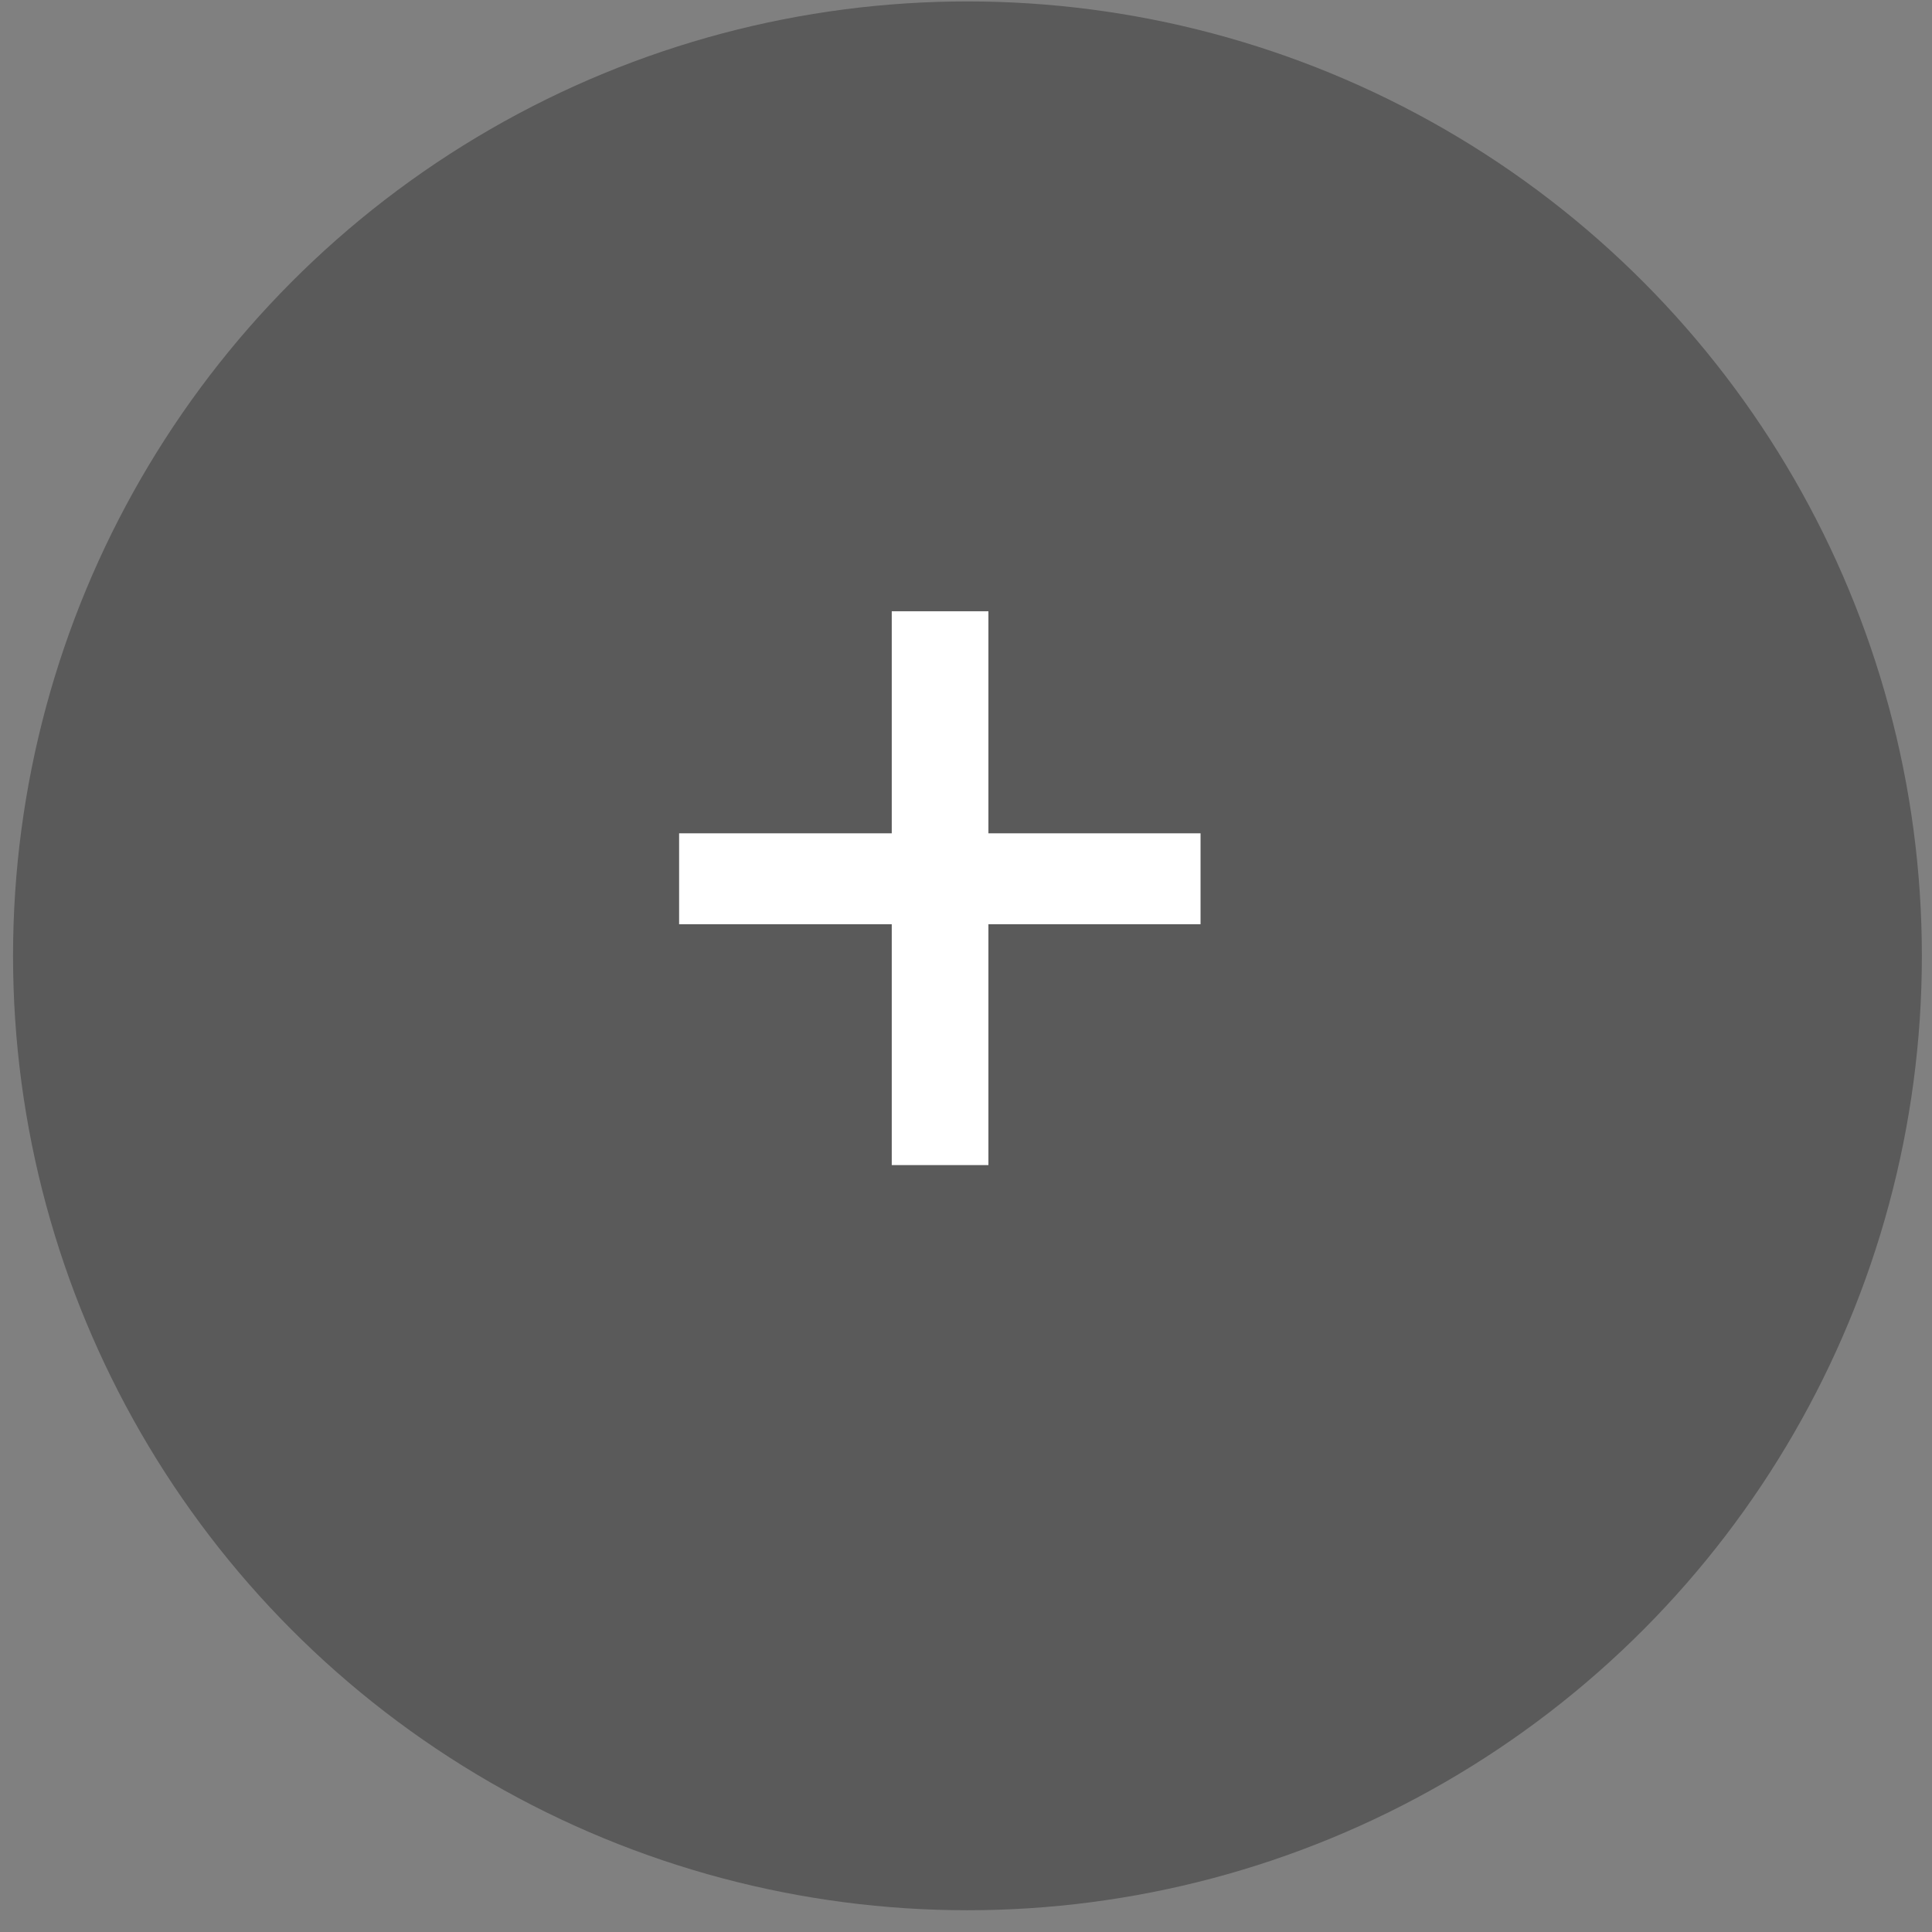
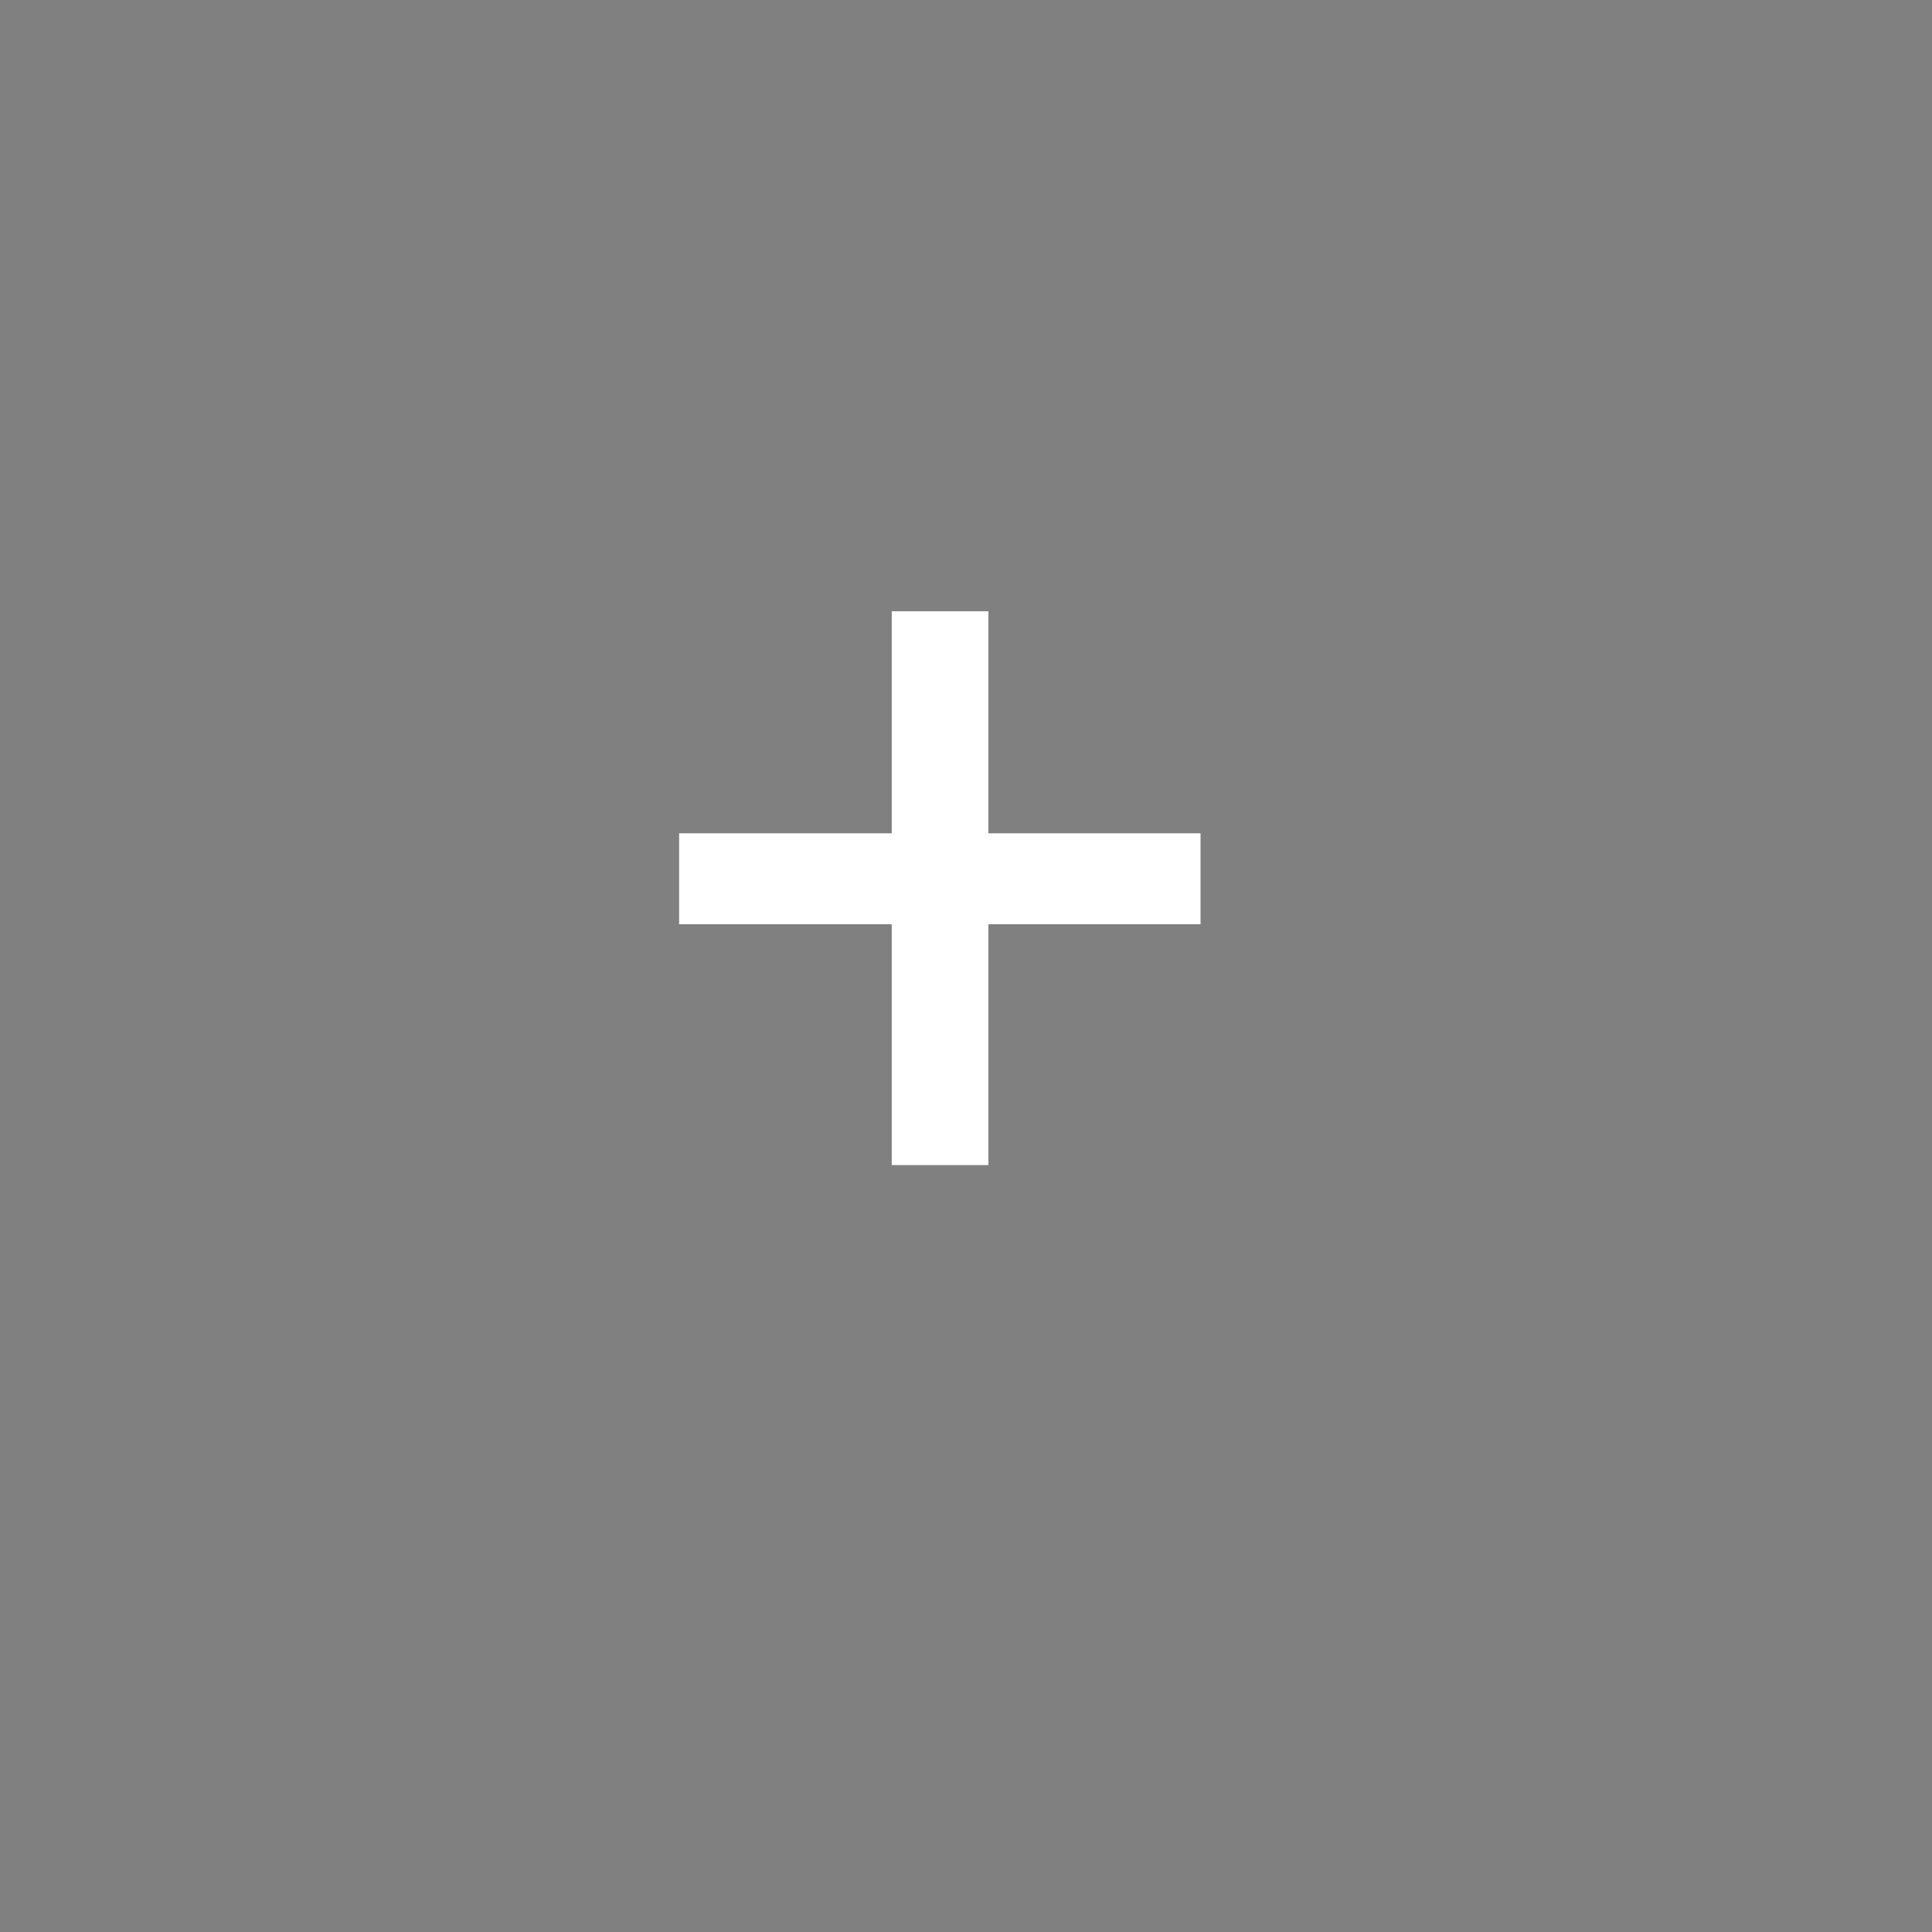
<svg xmlns="http://www.w3.org/2000/svg" width="65" height="65" viewBox="0 0 65 65" fill="none">
  <rect x="0" y="0" width="65" height="65" fill="#808080" stroke="none" />
-   <circle cx="32.549" cy="32.158" r="32.11" fill="black" fill-opacity="0.3" style="mix-blend-mode:multiply" />
  <path d="M40.391 28.036V31.095H22.848V28.036H40.391ZM33.254 20.565V39.198H30.002V20.565H33.254Z" fill="white" />
</svg>